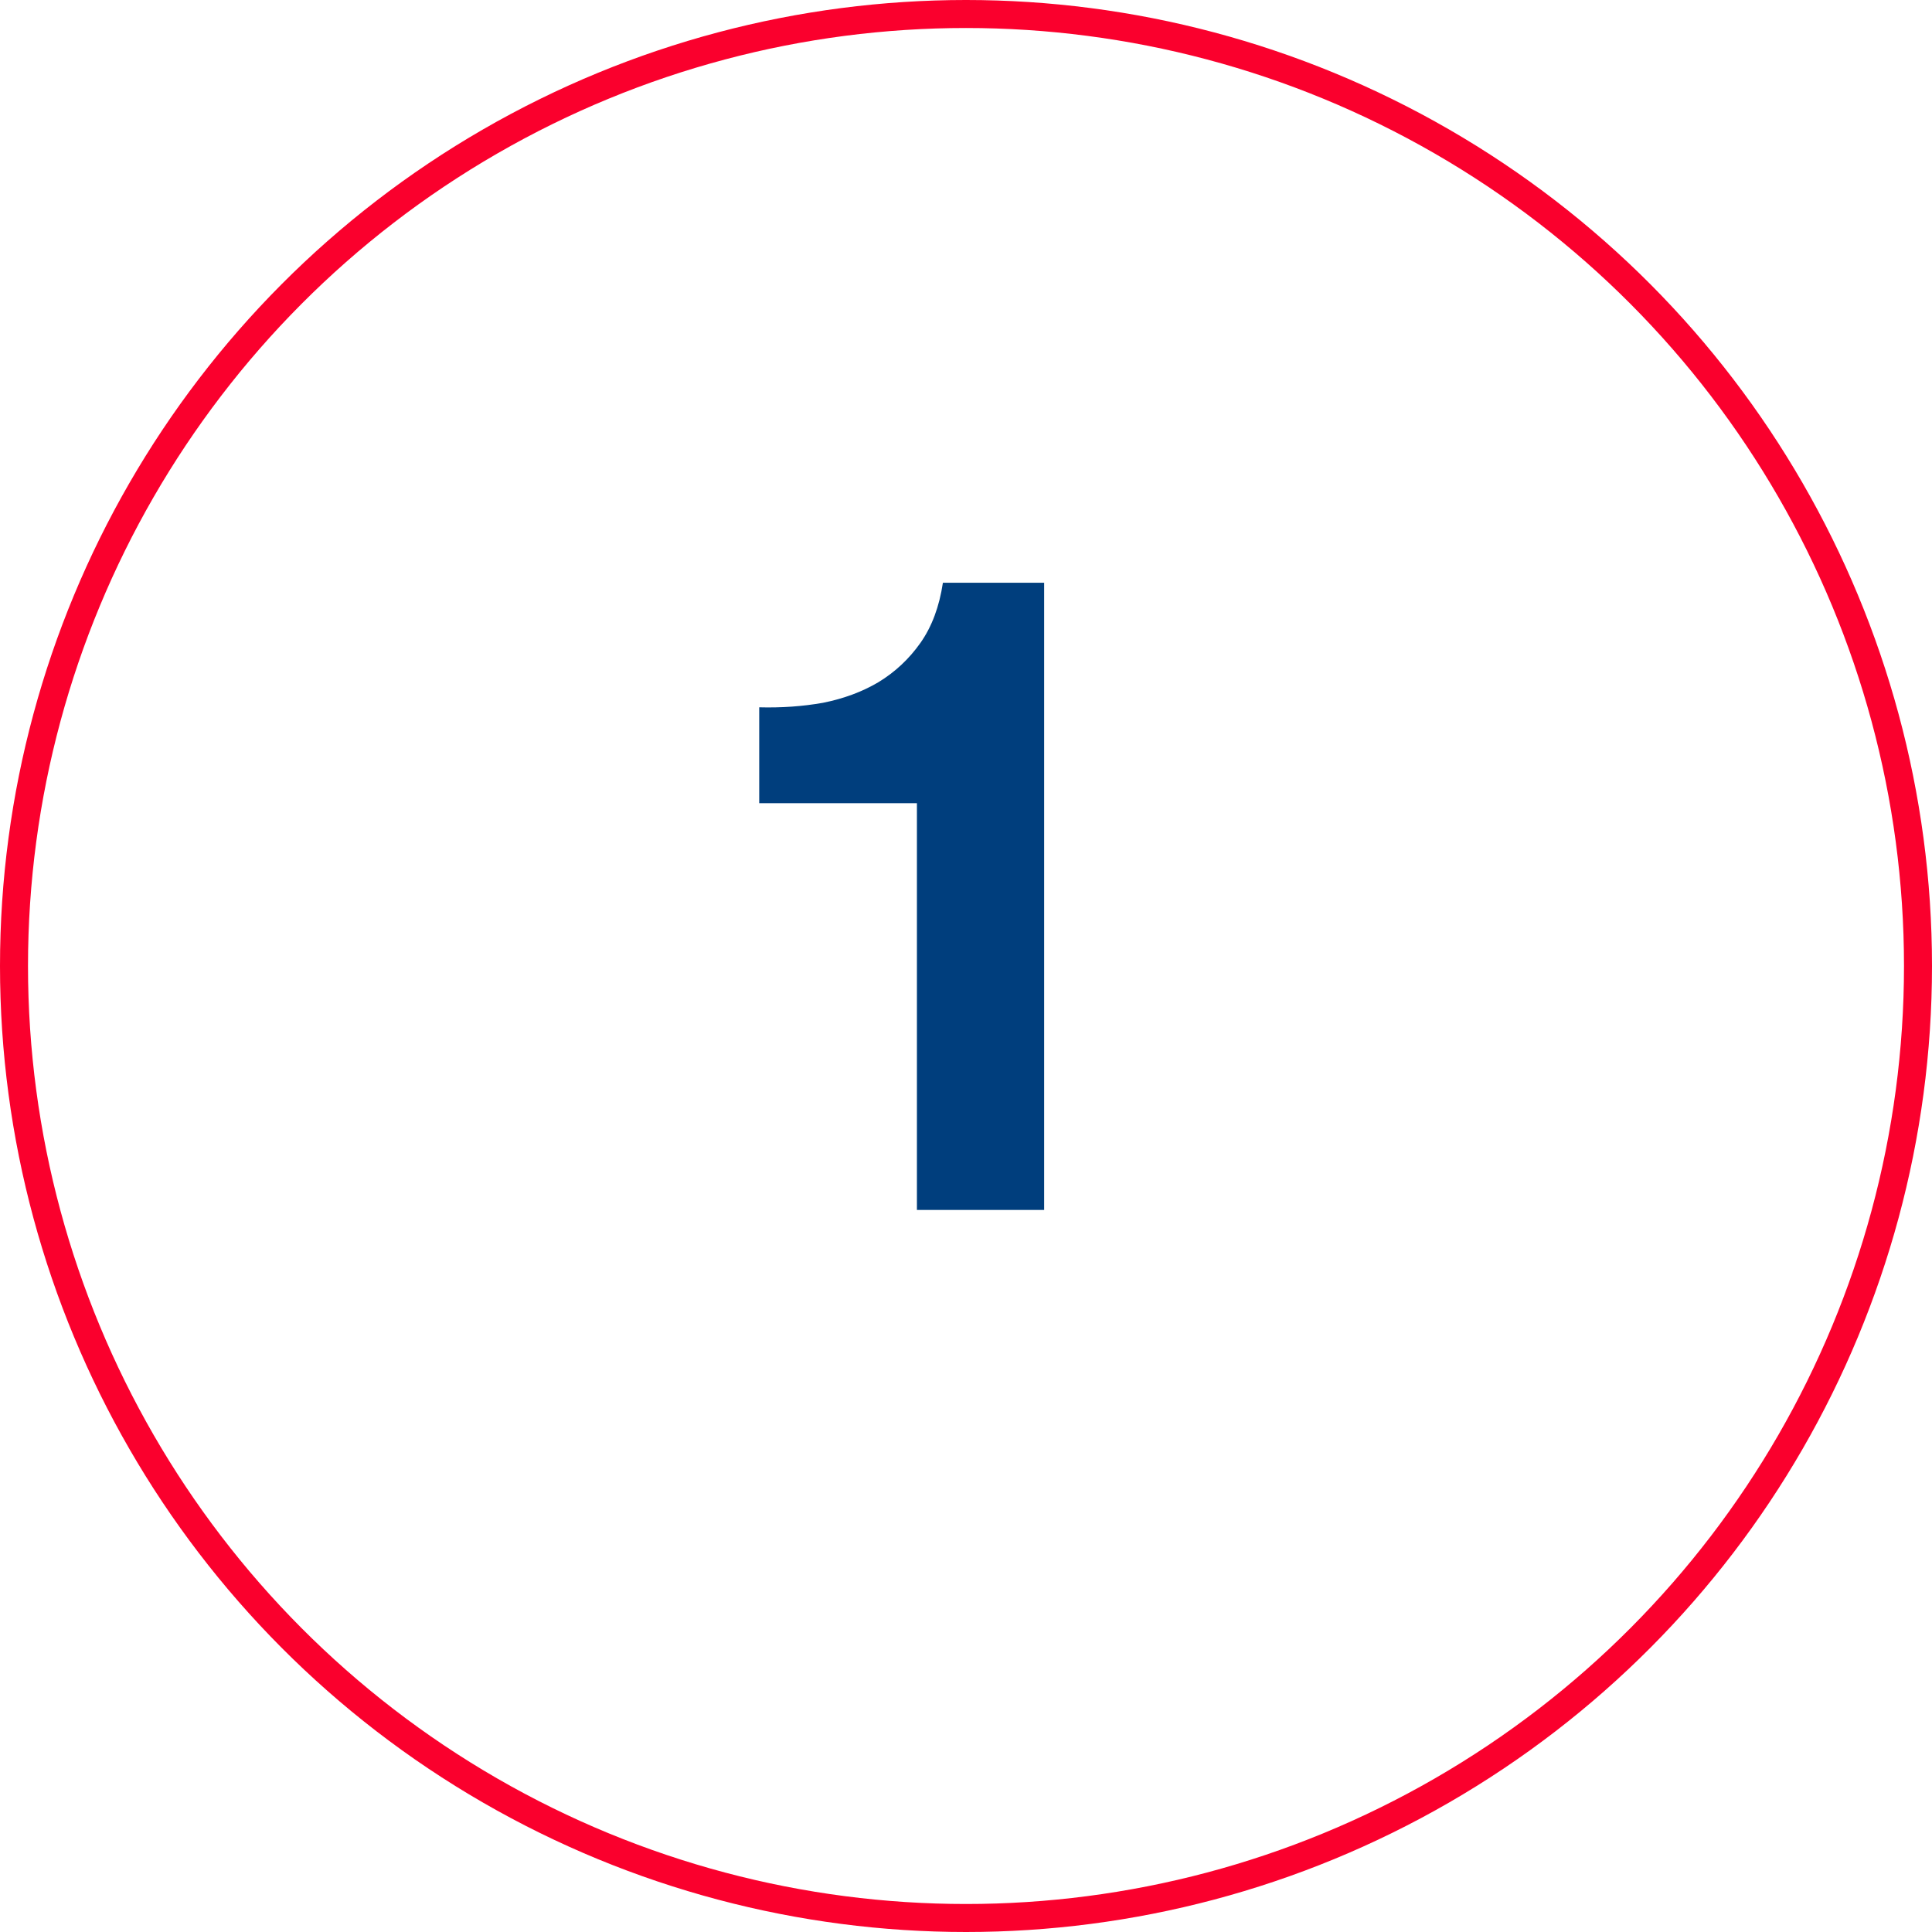
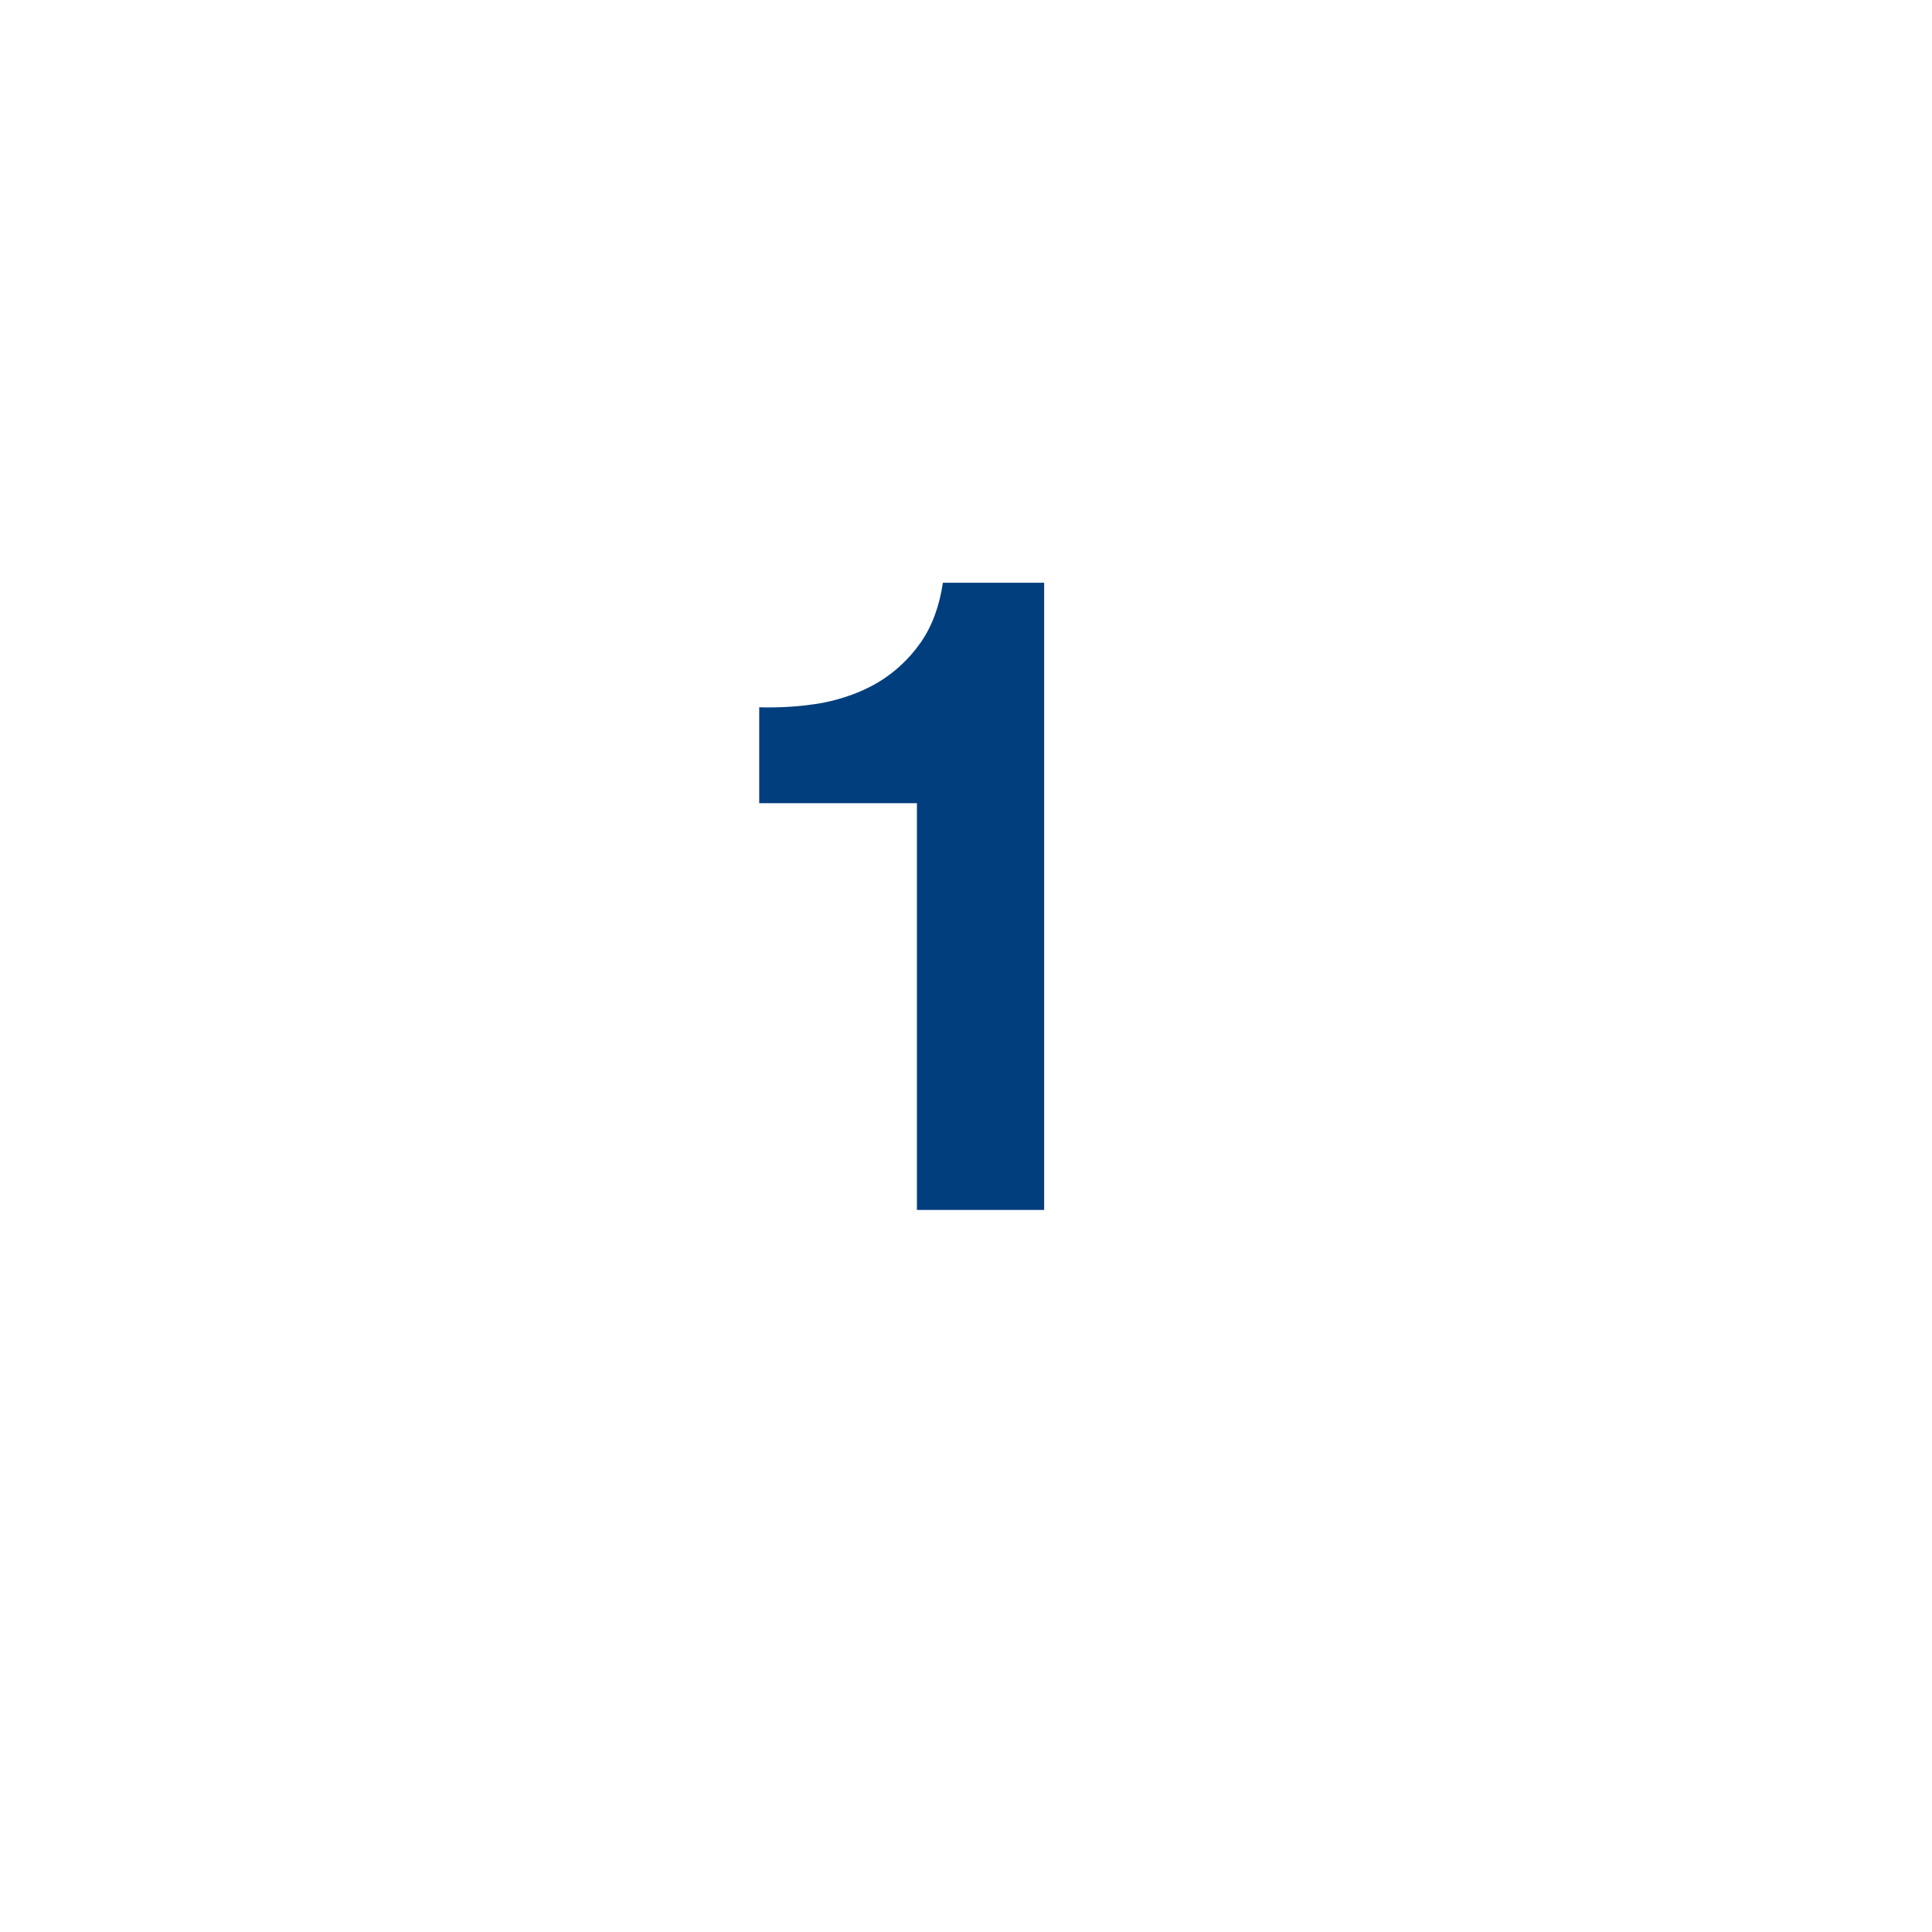
<svg xmlns="http://www.w3.org/2000/svg" width="69" height="69" viewBox="0 0 69 69" fill="none">
-   <circle cx="34.5" cy="34.5" r="34" stroke="#FA002D" />
  <path d="M37.291 43.213H32.747V28.685H27.115V25.261C27.904 25.282 28.661 25.229 29.387 25.101C30.133 24.952 30.795 24.706 31.371 24.365C31.968 24.002 32.469 23.533 32.875 22.957C33.28 22.381 33.547 21.666 33.675 20.813H37.291V43.213Z" fill="#003E7D" />
</svg>